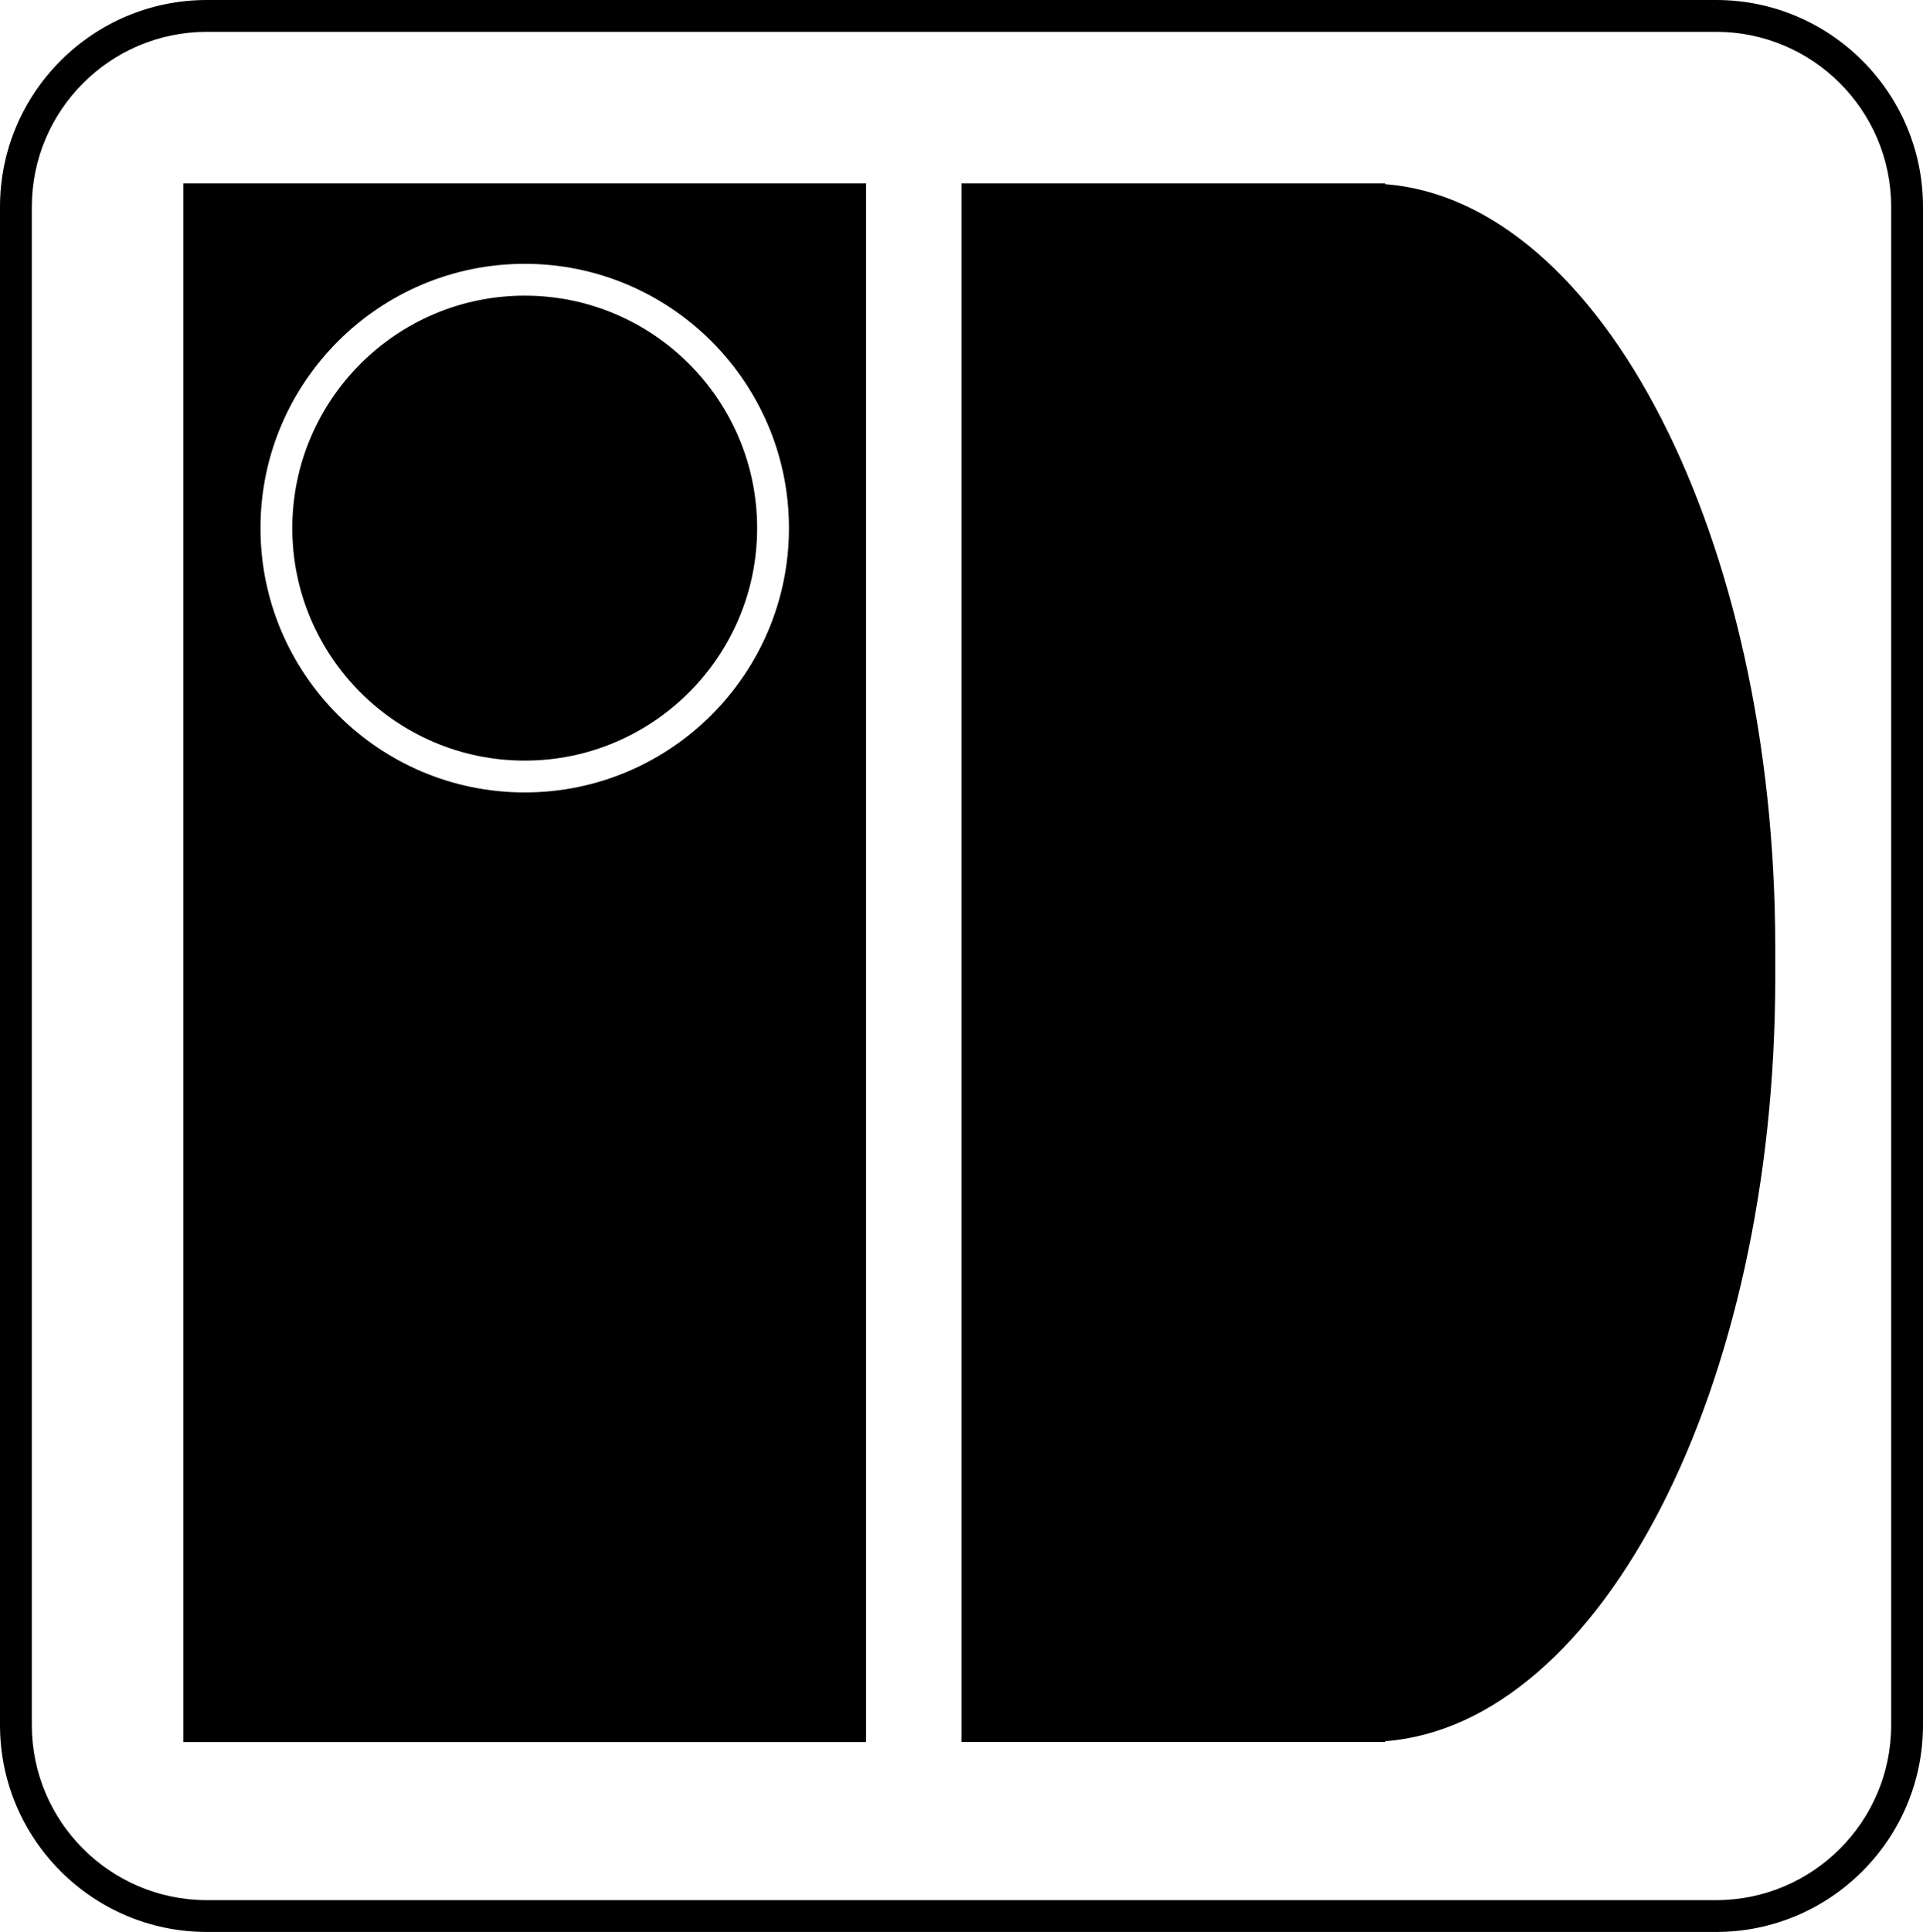
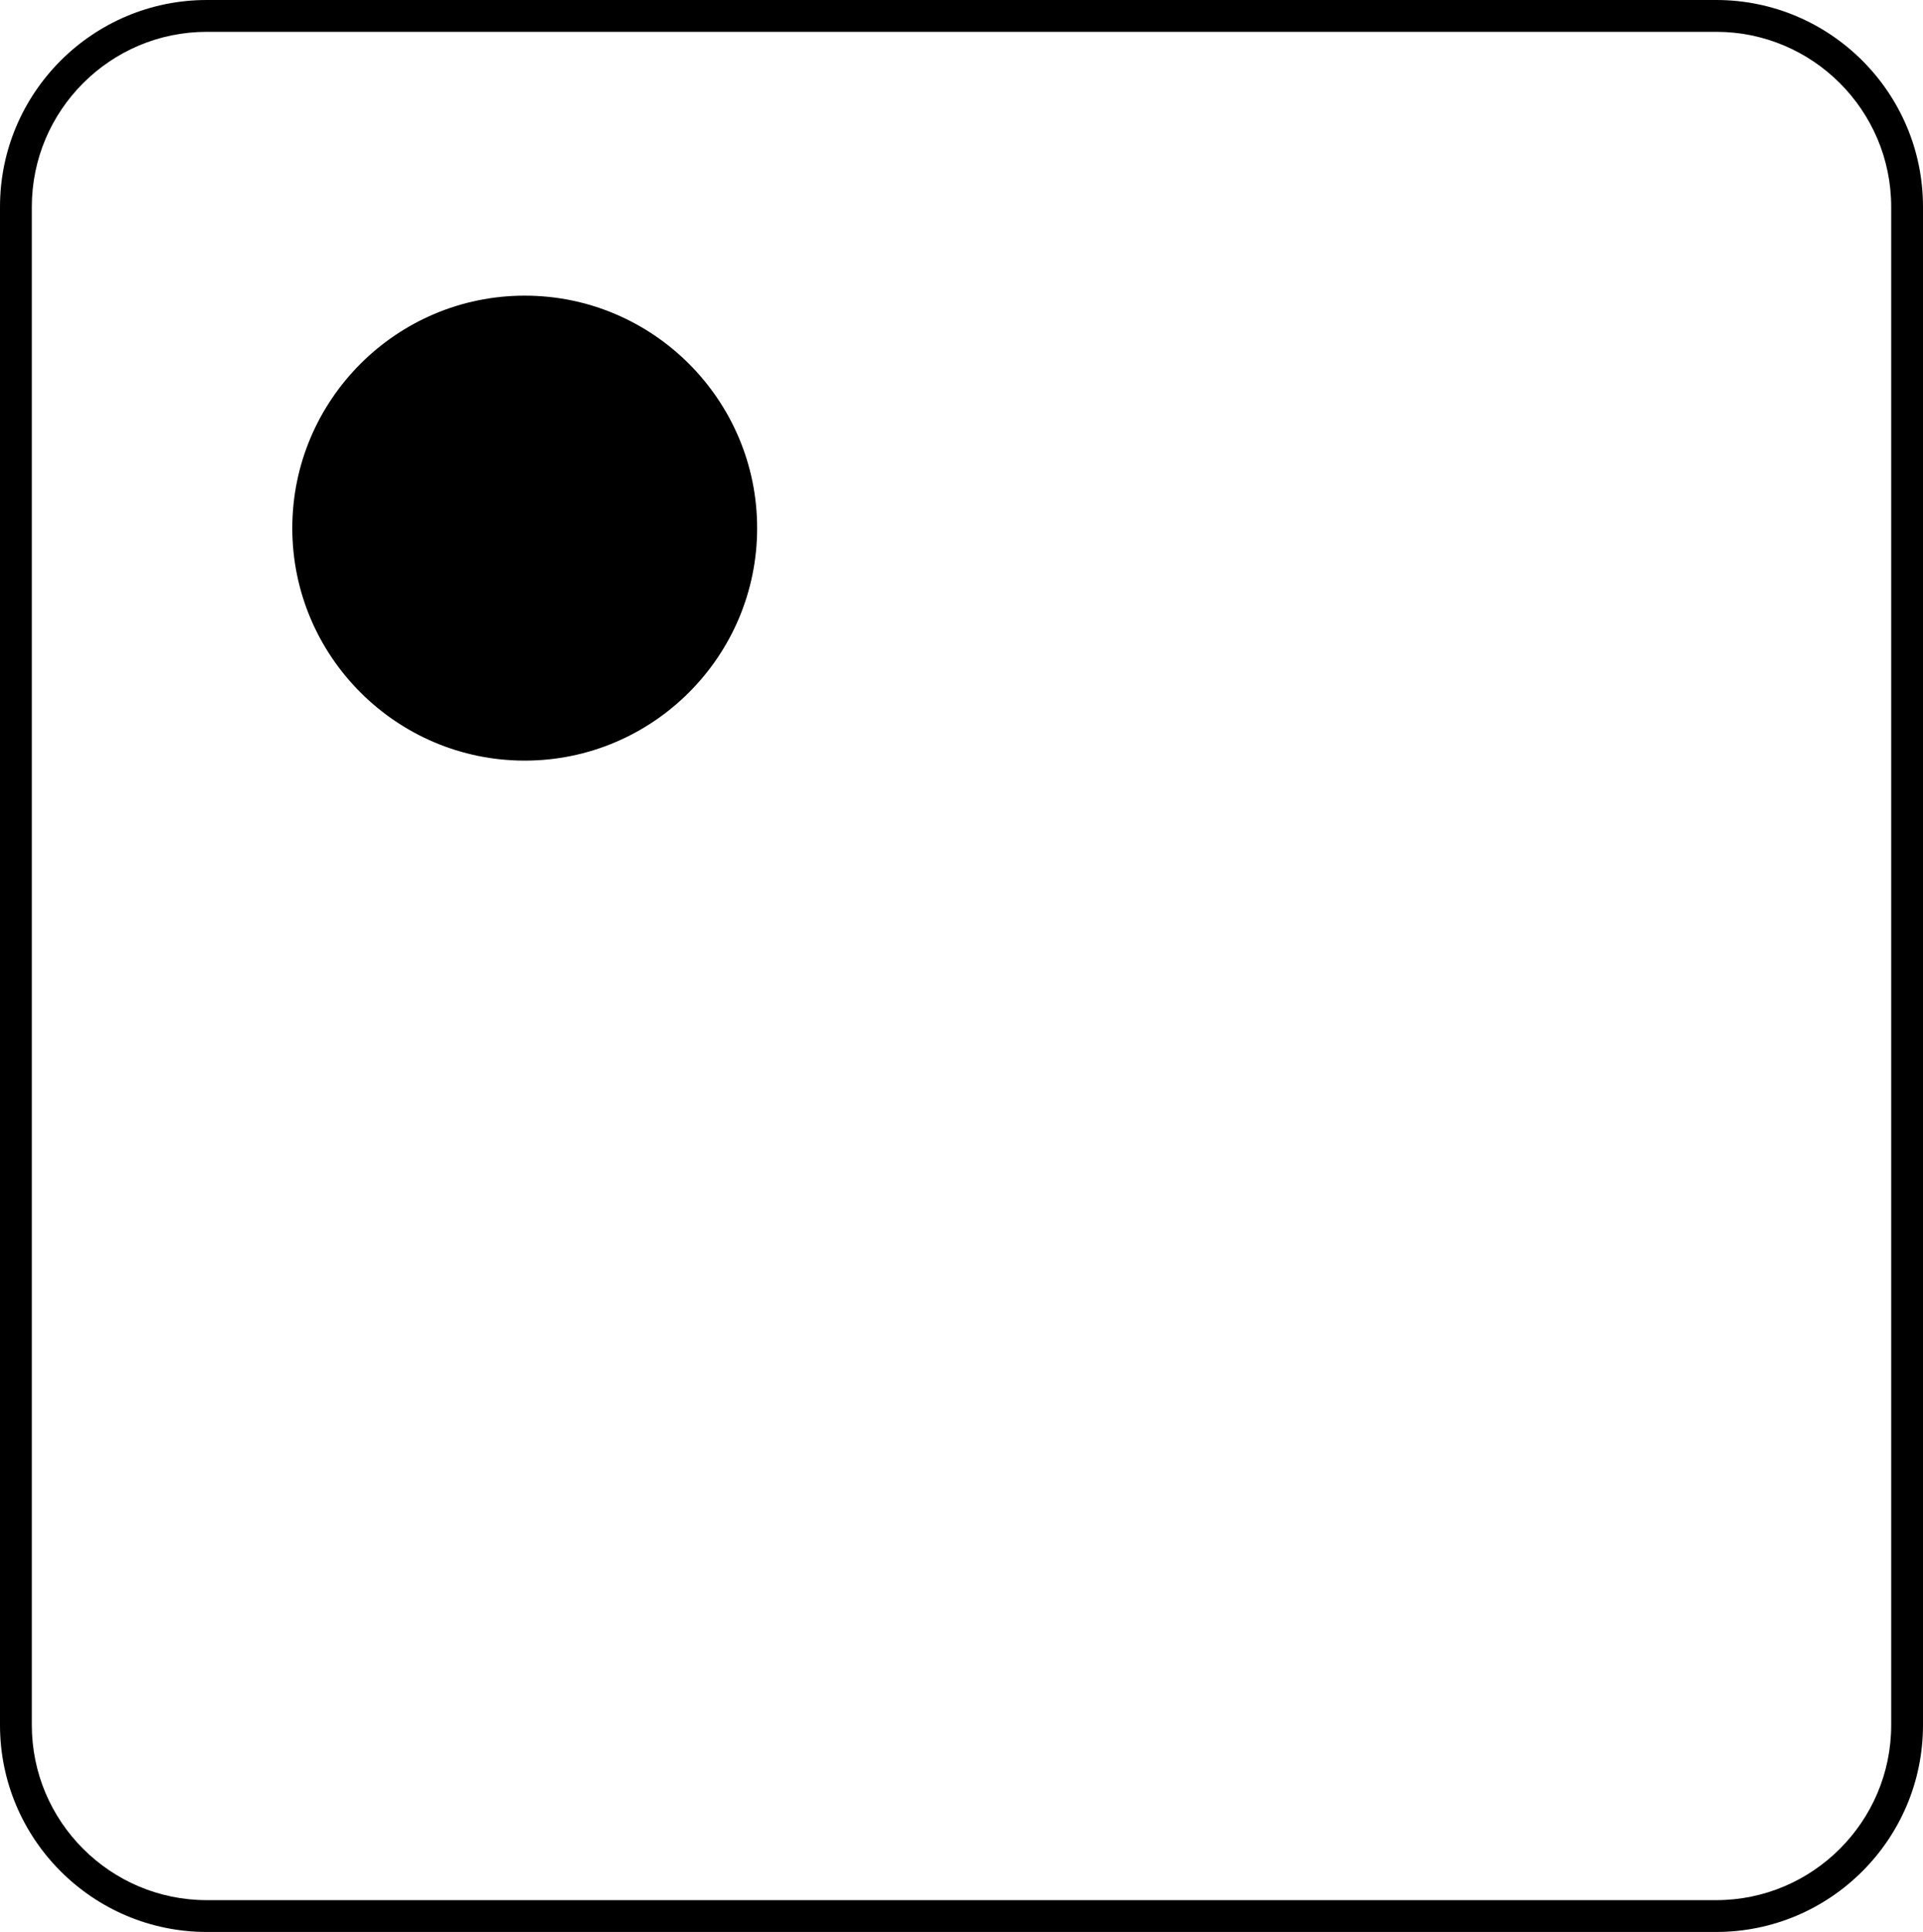
<svg xmlns="http://www.w3.org/2000/svg" version="1.1" id="Layer_1" x="0px" y="0px" width="282.229px" height="283.465px" viewBox="0 0 282.229 283.465" enable-background="new 0 0 282.229 283.465" xml:space="preserve">
-   <path d="M203.298,27.025v-0.118h-62.183v112.064v4.563v112.064h62.183v-0.118c31.707-2.456,57.242-51.865,57.242-111.946v-4.563  C260.54,78.89,235.005,29.48,203.298,27.025z" />
  <g>
    <path d="M251.879,283.465H30.351C13.615,283.465,0,269.849,0,253.114V30.351C0,13.615,13.615,0,30.351,0h221.528   c16.735,0,30.35,13.615,30.35,30.351v222.764C282.229,269.849,268.614,283.465,251.879,283.465z M30.351,4.67   C16.19,4.67,4.67,16.19,4.67,30.351v222.764c0,14.161,11.52,25.682,25.681,25.682h221.528c14.161,0,25.682-11.521,25.682-25.682   V30.351c0-14.161-11.521-25.681-25.682-25.681H30.351z" />
  </g>
  <path d="M77.01,43.38c-18.809,0-34.11,15.301-34.11,34.11s15.301,34.11,34.11,34.11s34.11-15.301,34.11-34.11  S95.819,43.38,77.01,43.38z" />
-   <path d="M26.906,26.906v228.692h100.207V26.906H26.906z M77.01,116.27c-21.384,0-38.78-17.397-38.78-38.78s17.397-38.78,38.78-38.78  s38.78,17.397,38.78,38.78S98.394,116.27,77.01,116.27z" />
</svg>